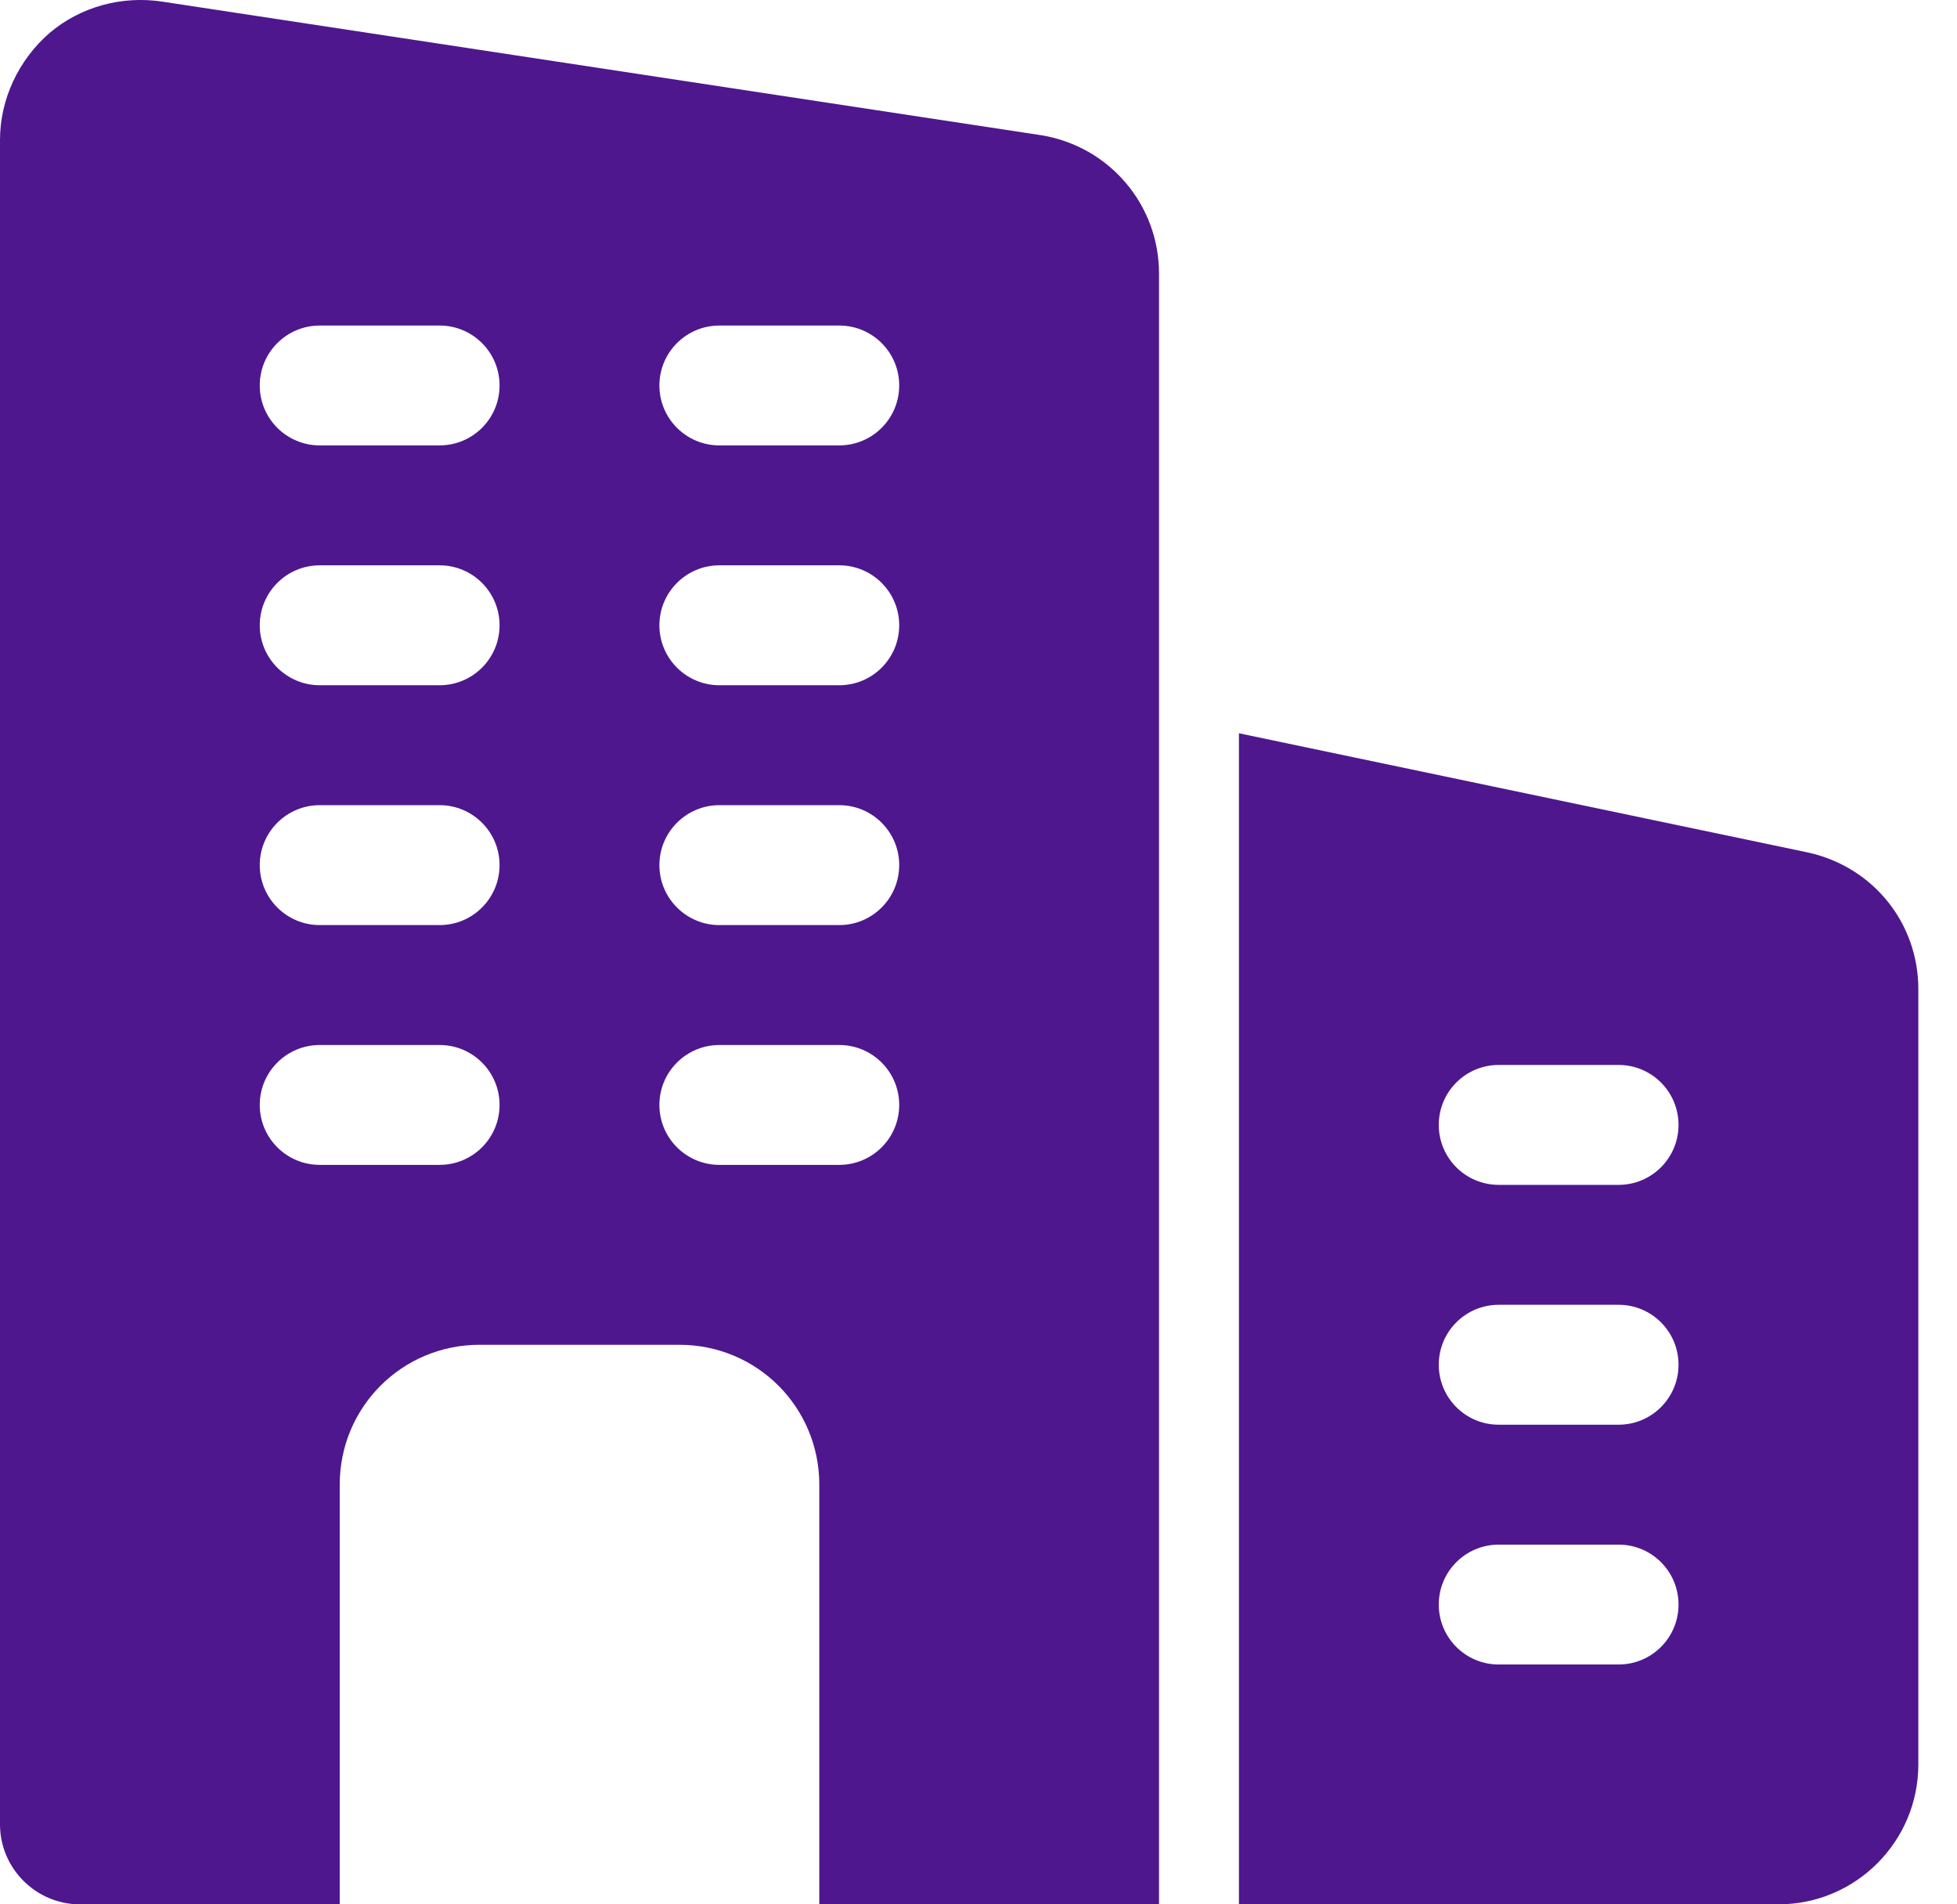
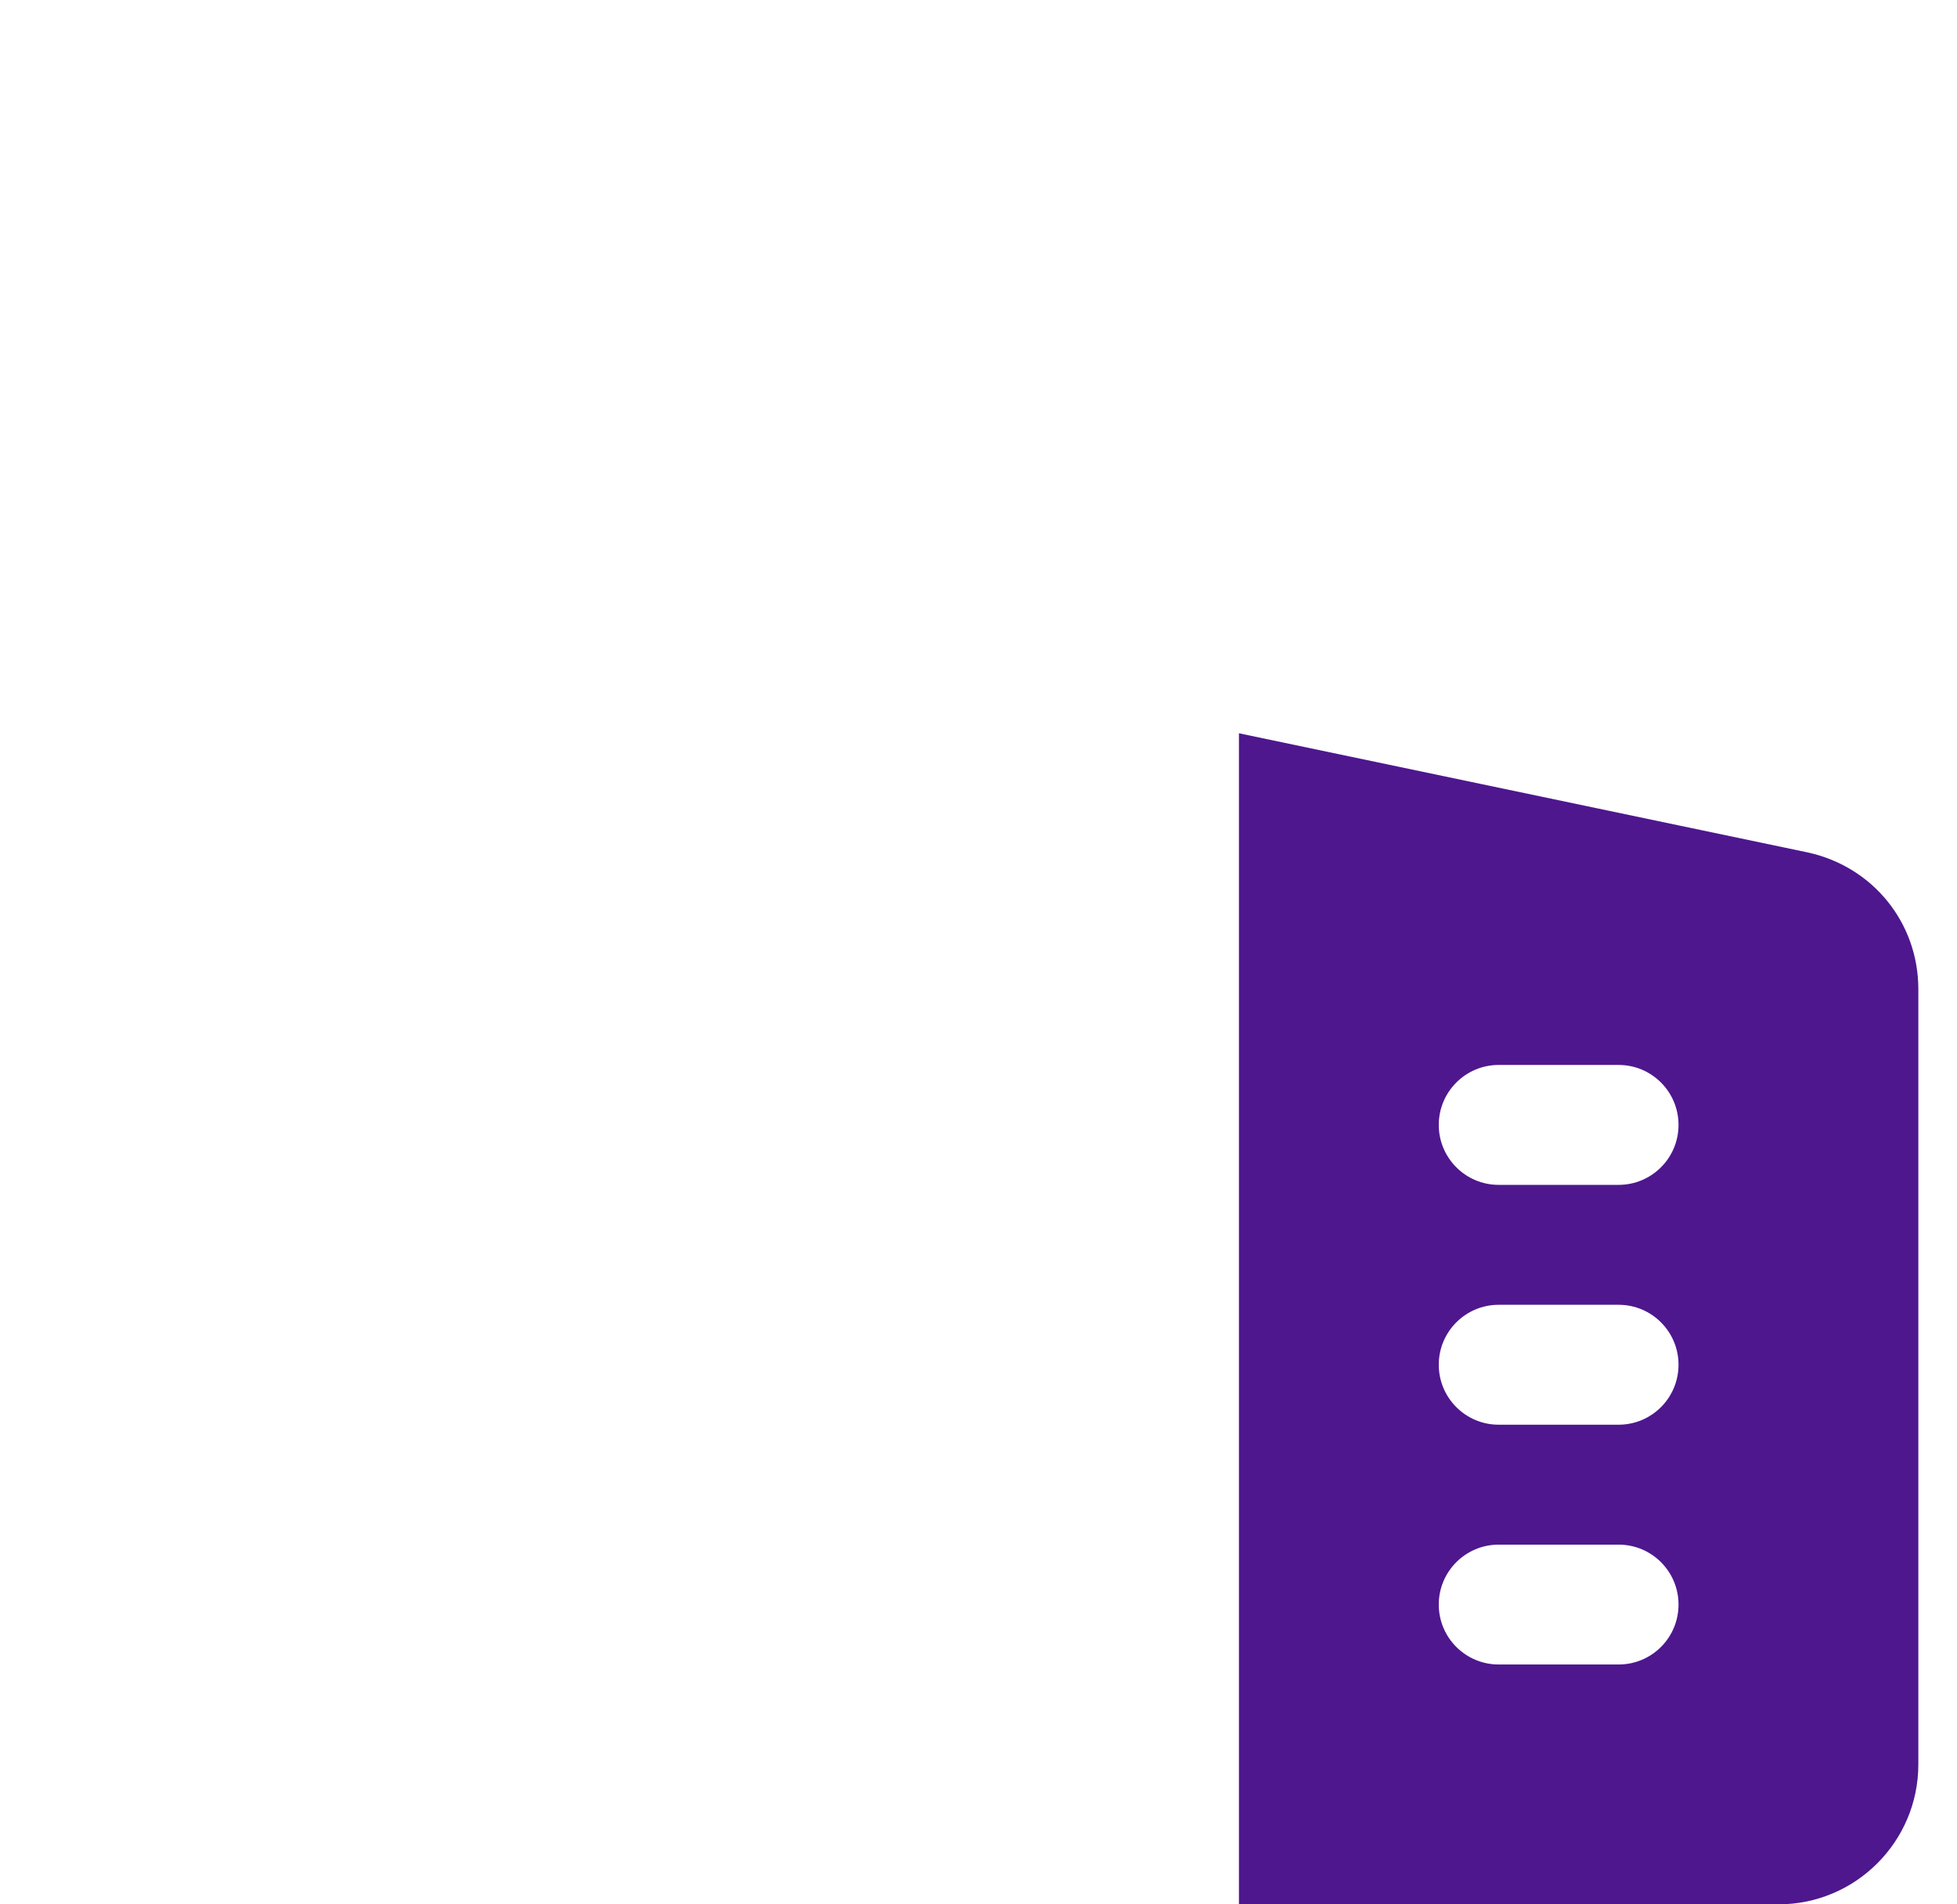
<svg xmlns="http://www.w3.org/2000/svg" width="37" height="36" viewBox="0 0 37 36" fill="none">
-   <path d="M19.691 2.557L3.083 0.033C2.312 -0.088 1.526 0.124 0.937 0.623C0.348 1.136 0 1.877 0 2.648V34.489C0 35.32 0.68 36 1.511 36H6.423V28.066C6.423 26.6 7.601 25.422 9.067 25.422H12.845C14.311 25.422 15.49 26.6 15.49 28.066V36H21.913V5.171C21.913 3.872 20.976 2.769 19.691 2.557V2.557ZM8.312 22.021H6.045C5.419 22.021 4.911 21.514 4.911 20.888C4.911 20.262 5.419 19.755 6.045 19.755H8.312C8.937 19.755 9.445 20.262 9.445 20.888C9.445 21.514 8.937 22.021 8.312 22.021ZM8.312 17.488H6.045C5.419 17.488 4.911 16.98 4.911 16.354C4.911 15.729 5.419 15.221 6.045 15.221H8.312C8.937 15.221 9.445 15.729 9.445 16.354C9.445 16.98 8.937 17.488 8.312 17.488ZM8.312 12.954H6.045C5.419 12.954 4.911 12.446 4.911 11.821C4.911 11.195 5.419 10.687 6.045 10.687H8.312C8.937 10.687 9.445 11.195 9.445 11.821C9.445 12.446 8.937 12.954 8.312 12.954ZM8.312 8.42H6.045C5.419 8.42 4.911 7.913 4.911 7.287C4.911 6.661 5.419 6.154 6.045 6.154H8.312C8.937 6.154 9.445 6.661 9.445 7.287C9.445 7.913 8.937 8.42 8.312 8.42ZM15.868 22.021H13.601C12.975 22.021 12.467 21.514 12.467 20.888C12.467 20.262 12.975 19.755 13.601 19.755H15.868C16.493 19.755 17.001 20.262 17.001 20.888C17.001 21.514 16.493 22.021 15.868 22.021ZM15.868 17.488H13.601C12.975 17.488 12.467 16.98 12.467 16.354C12.467 15.729 12.975 15.221 13.601 15.221H15.868C16.493 15.221 17.001 15.729 17.001 16.354C17.001 16.98 16.493 17.488 15.868 17.488ZM15.868 12.954H13.601C12.975 12.954 12.467 12.446 12.467 11.821C12.467 11.195 12.975 10.687 13.601 10.687H15.868C16.493 10.687 17.001 11.195 17.001 11.821C17.001 12.446 16.493 12.954 15.868 12.954ZM15.868 8.42H13.601C12.975 8.42 12.467 7.913 12.467 7.287C12.467 6.661 12.975 6.154 13.601 6.154H15.868C16.493 6.154 17.001 6.661 17.001 7.287C17.001 7.913 16.493 8.42 15.868 8.42Z" fill="#4E178E" />
  <path d="M34.184 16.116L23.424 13.862V36H33.624C35.083 36 36.269 34.814 36.269 33.355V18.7C36.269 17.451 35.418 16.389 34.184 16.116V16.116ZM30.602 31.466H28.335C27.709 31.466 27.202 30.959 27.202 30.333C27.202 29.707 27.709 29.2 28.335 29.2H30.602C31.228 29.2 31.735 29.707 31.735 30.333C31.735 30.959 31.228 31.466 30.602 31.466ZM30.602 26.933H28.335C27.709 26.933 27.202 26.425 27.202 25.799C27.202 25.174 27.709 24.666 28.335 24.666H30.602C31.228 24.666 31.735 25.174 31.735 25.799C31.735 26.425 31.228 26.933 30.602 26.933ZM30.602 22.399H28.335C27.709 22.399 27.202 21.891 27.202 21.266C27.202 20.64 27.709 20.132 28.335 20.132H30.602C31.228 20.132 31.735 20.64 31.735 21.266C31.735 21.891 31.228 22.399 30.602 22.399Z" fill="#4E178E" />
</svg>